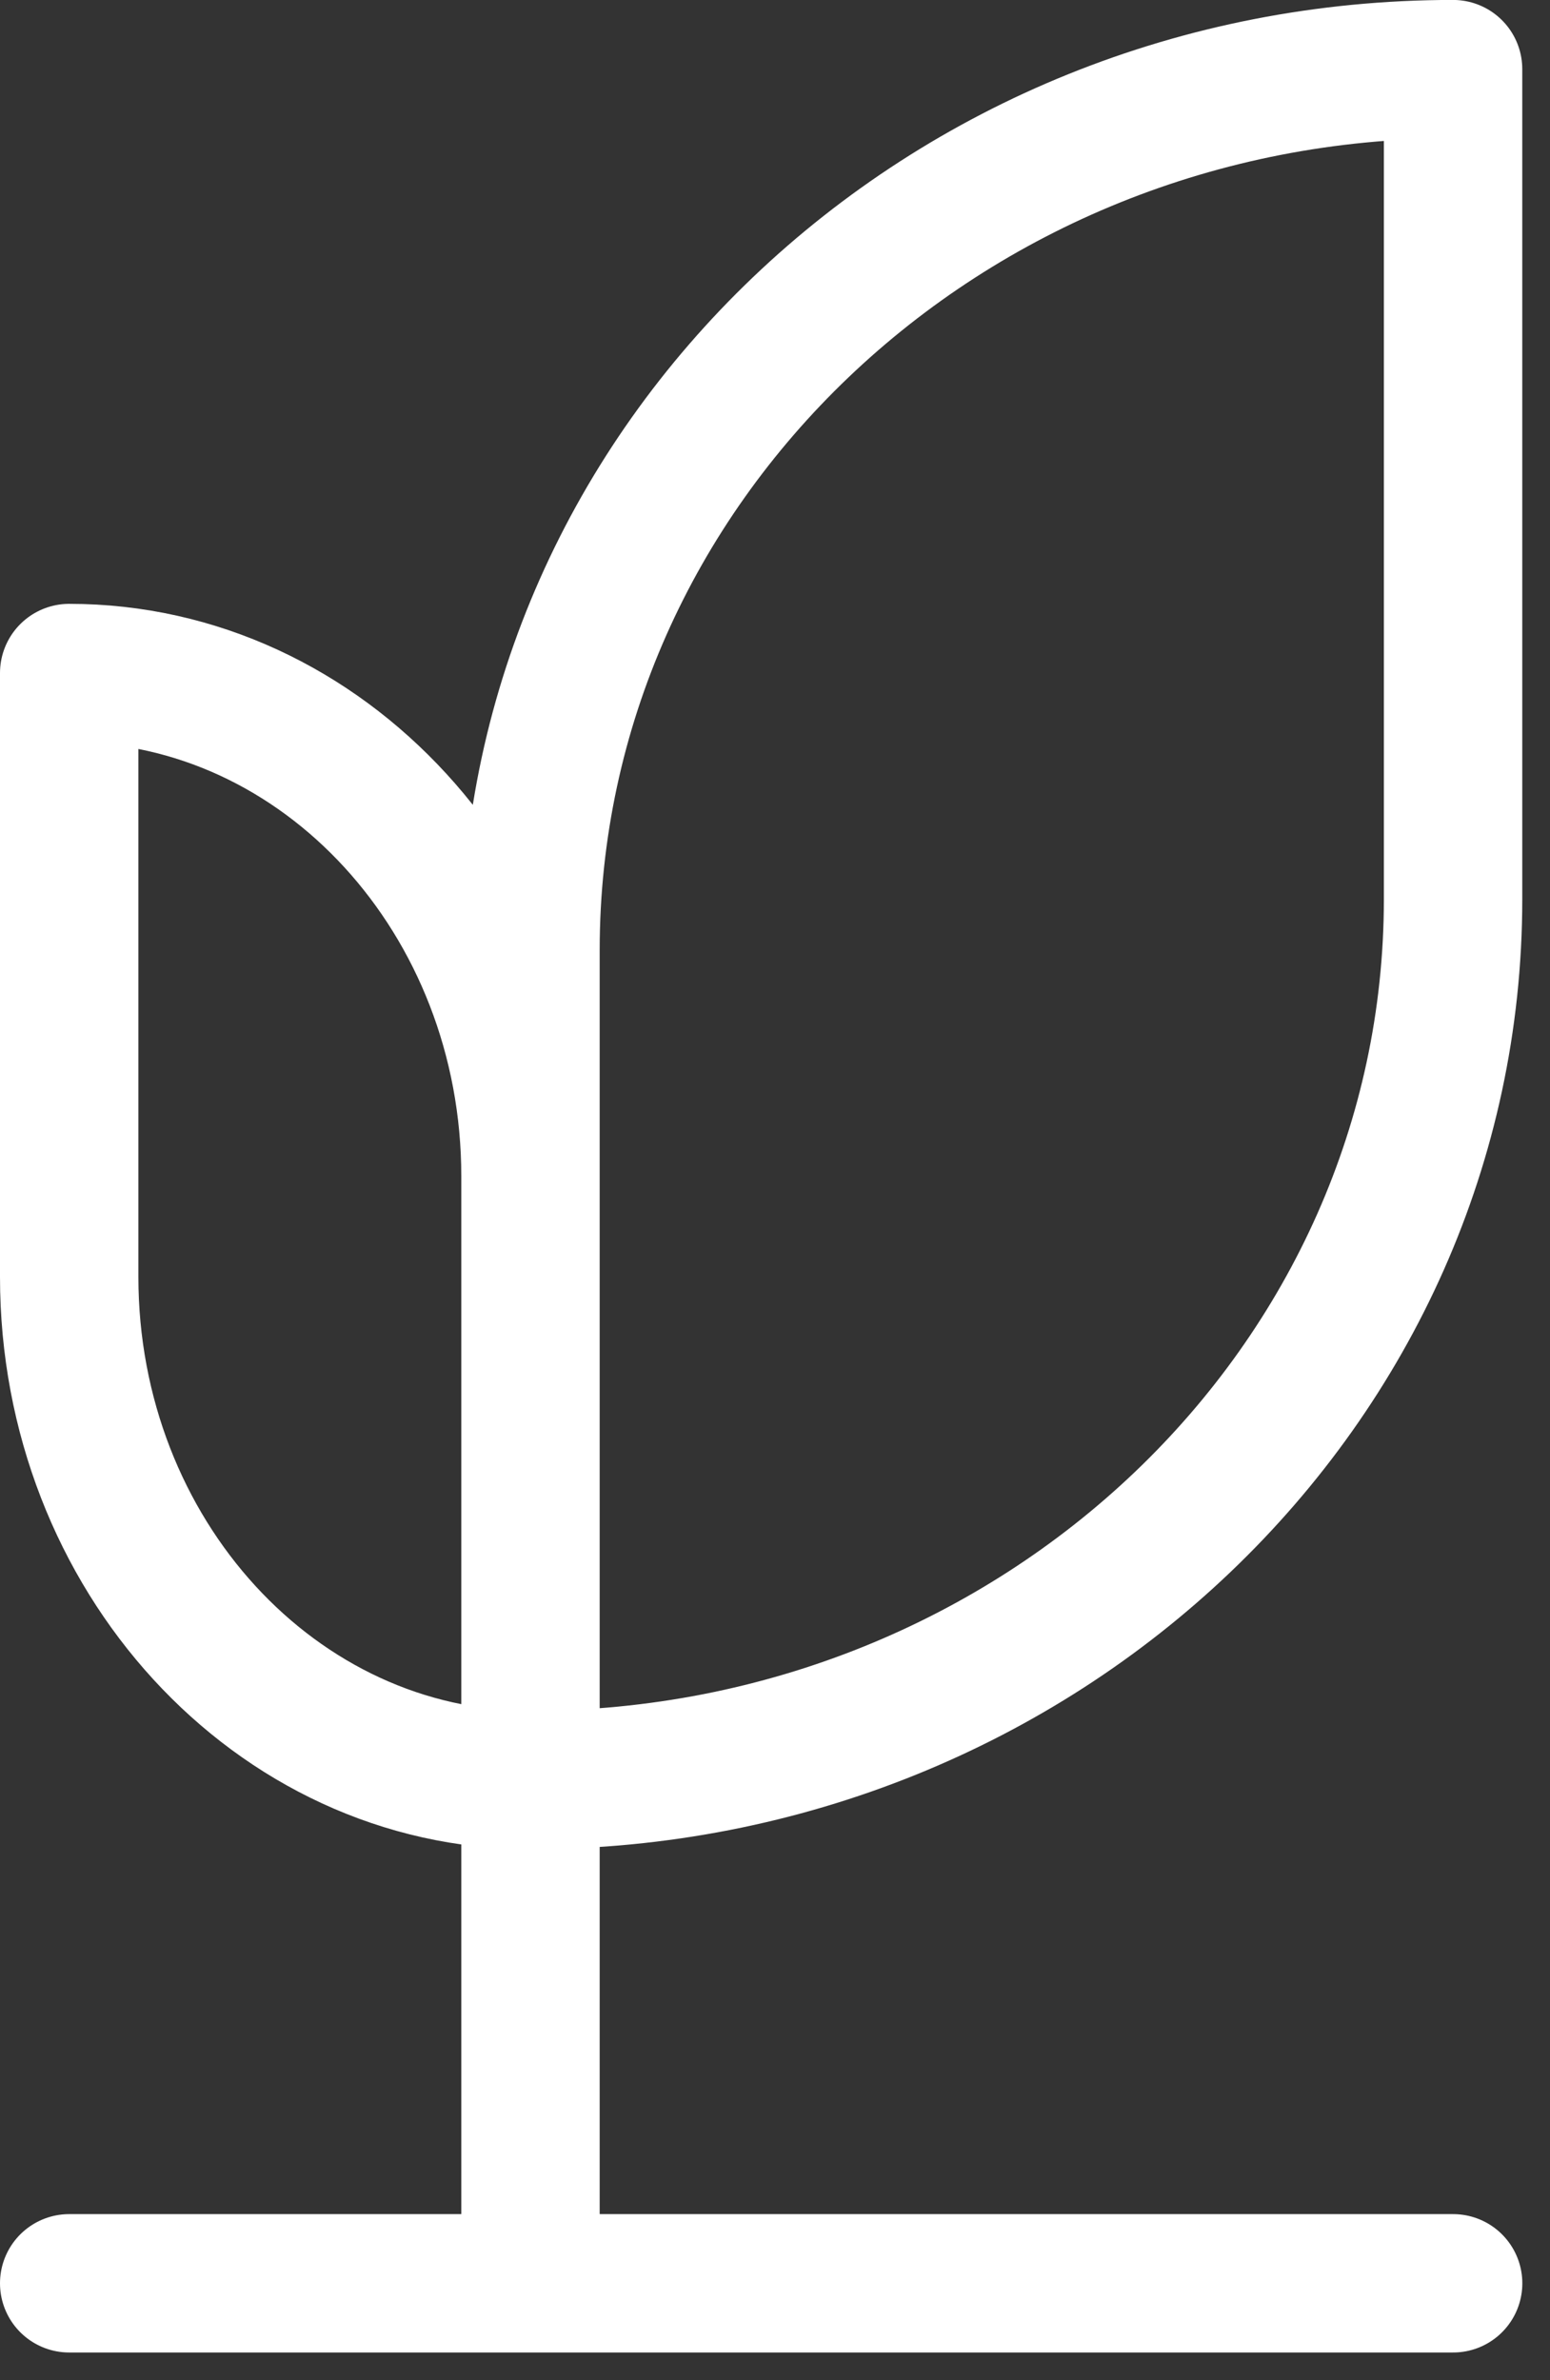
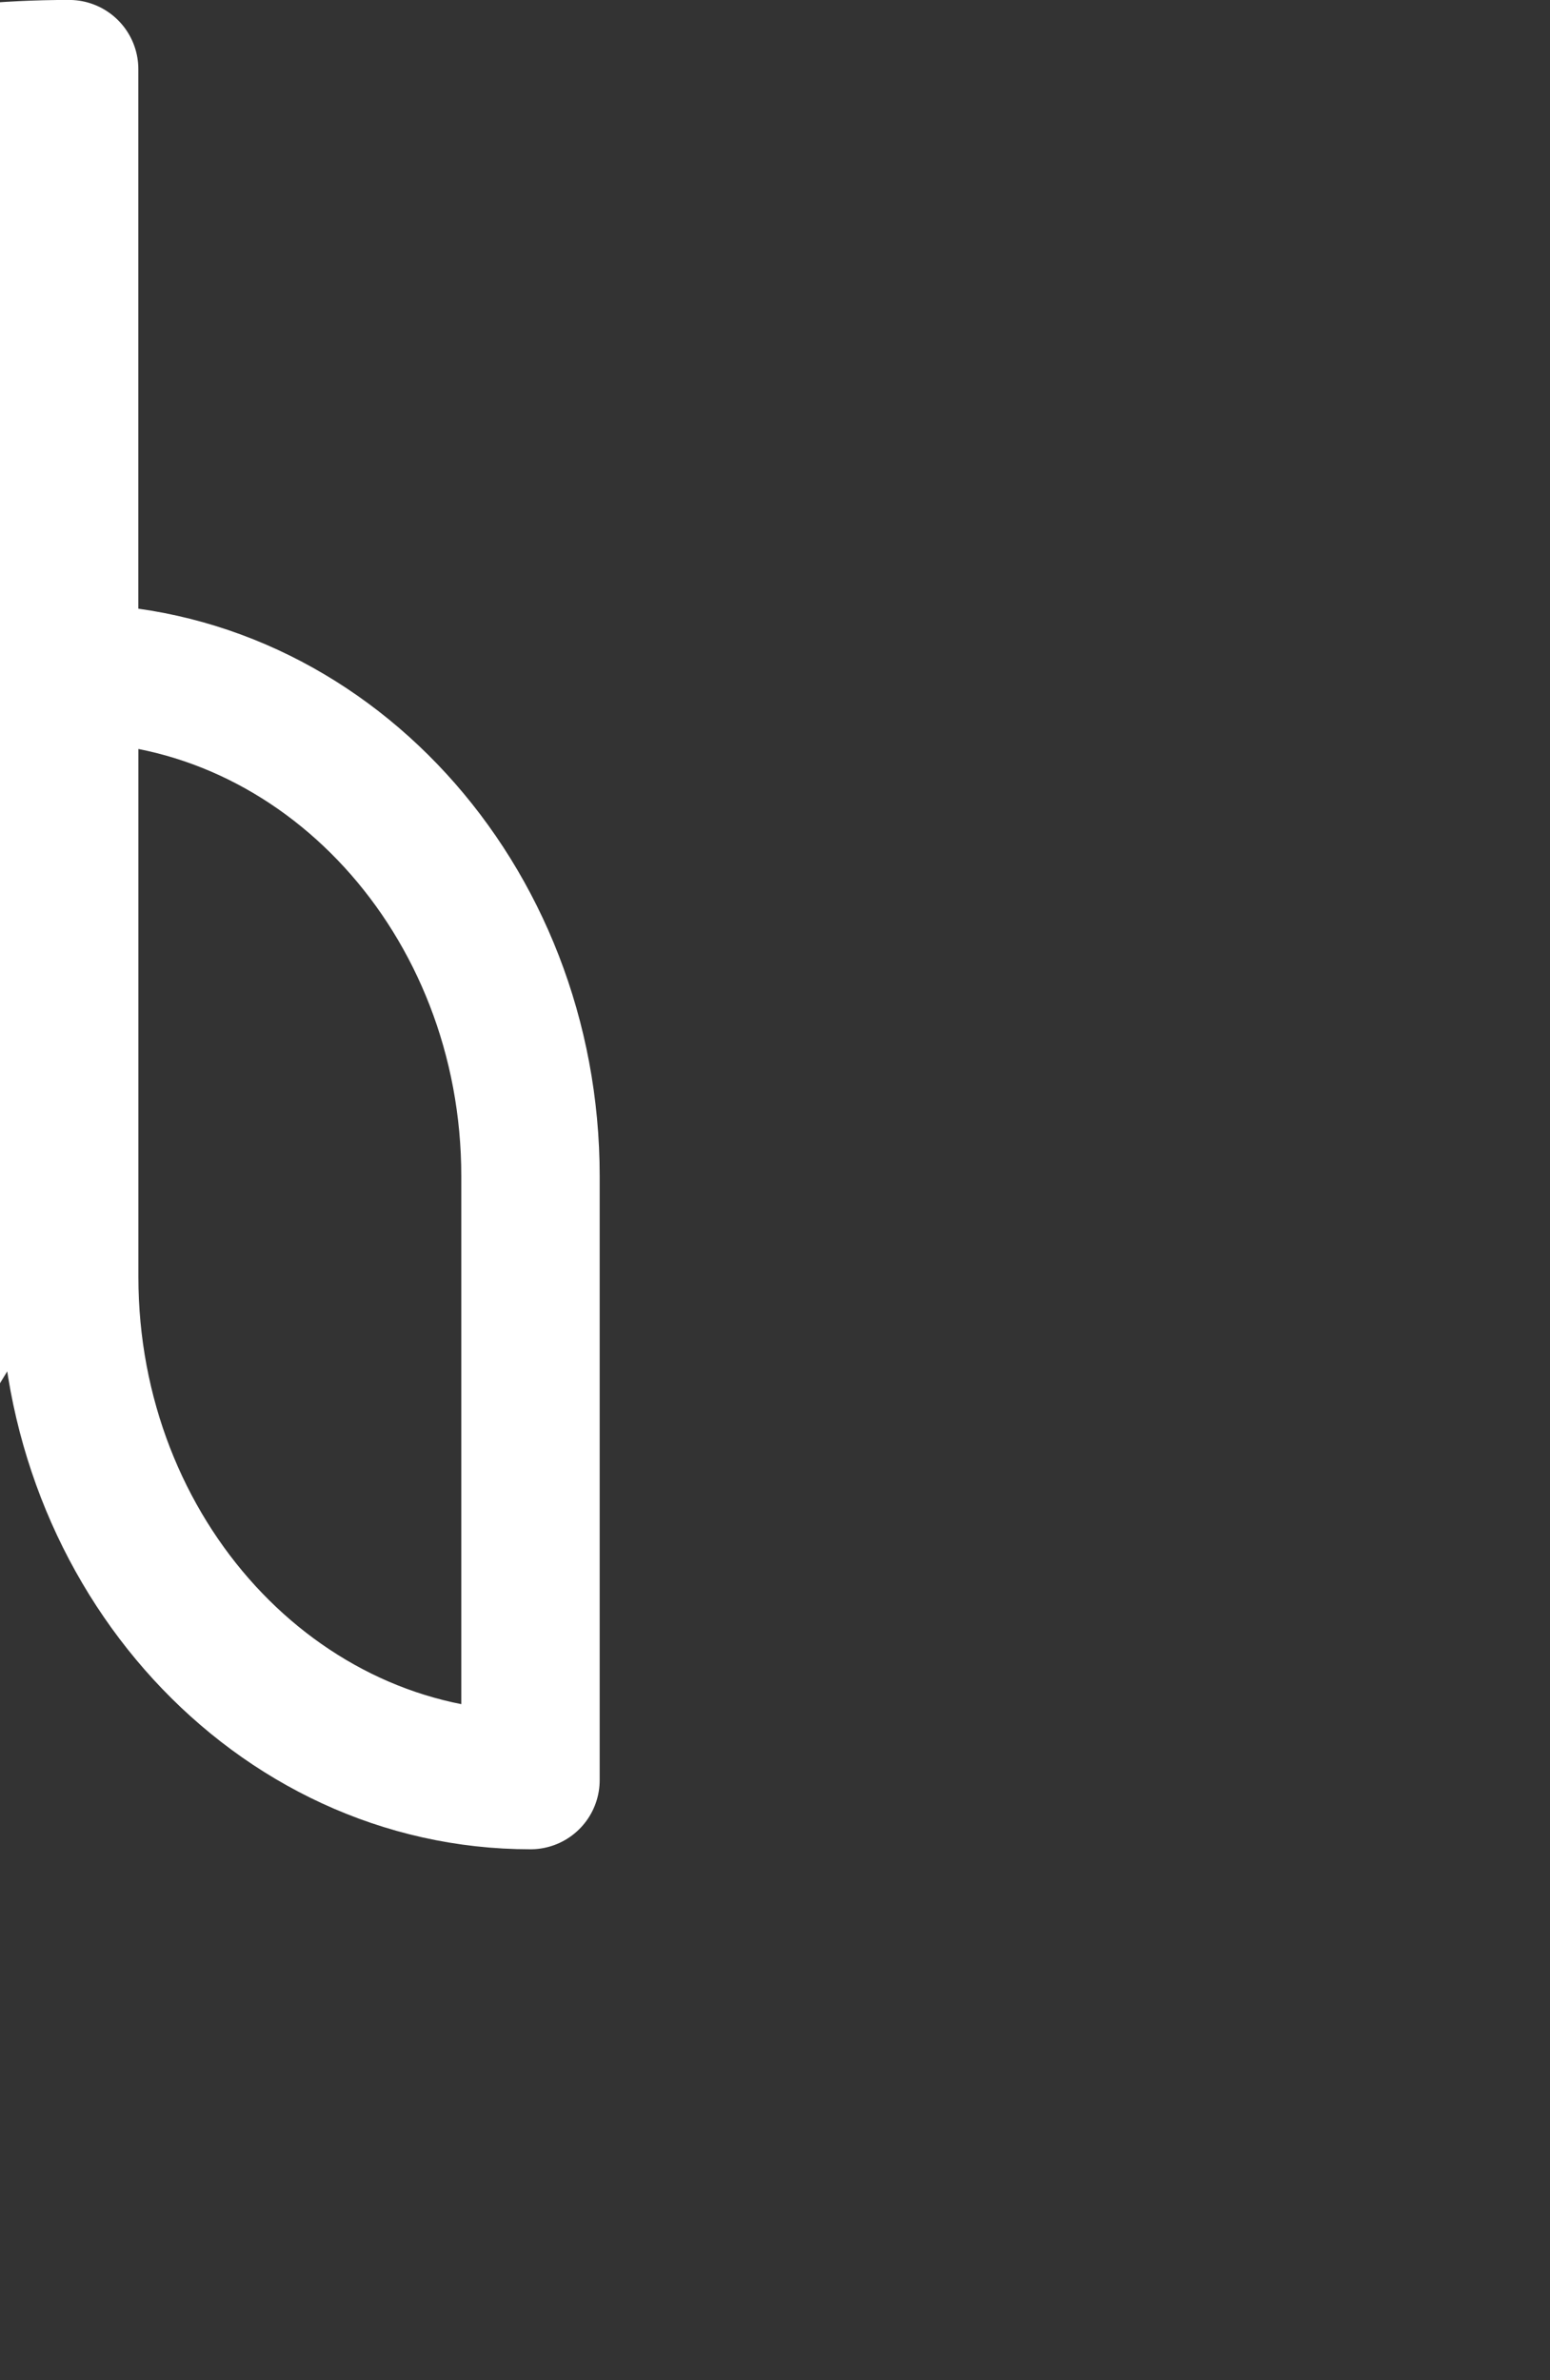
<svg xmlns="http://www.w3.org/2000/svg" width="28" height="43" fill="none">
  <rect width="100%" height="100%" fill="#333333" stroke="none" />
-   <path stroke="#fff" stroke-linecap="round" stroke-linejoin="round" stroke-width="2.5" d="M1.25 41.25h25m-16.667 0v-9.09m0 0V17.164c0-8.788 7.468-15.915 16.666-15.915v14.994c0 8.788-7.468 15.915-16.666 15.915ZM1.25 23.067V12.159c4.6 0 8.333 4.073 8.333 9.09v10.91c-4.6 0-8.333-4.073-8.333-9.091Z" />
+   <path stroke="#fff" stroke-linecap="round" stroke-linejoin="round" stroke-width="2.5" d="M1.25 41.25m-16.667 0v-9.09m0 0V17.164c0-8.788 7.468-15.915 16.666-15.915v14.994c0 8.788-7.468 15.915-16.666 15.915ZM1.25 23.067V12.159c4.6 0 8.333 4.073 8.333 9.09v10.91c-4.6 0-8.333-4.073-8.333-9.091Z" />
</svg>